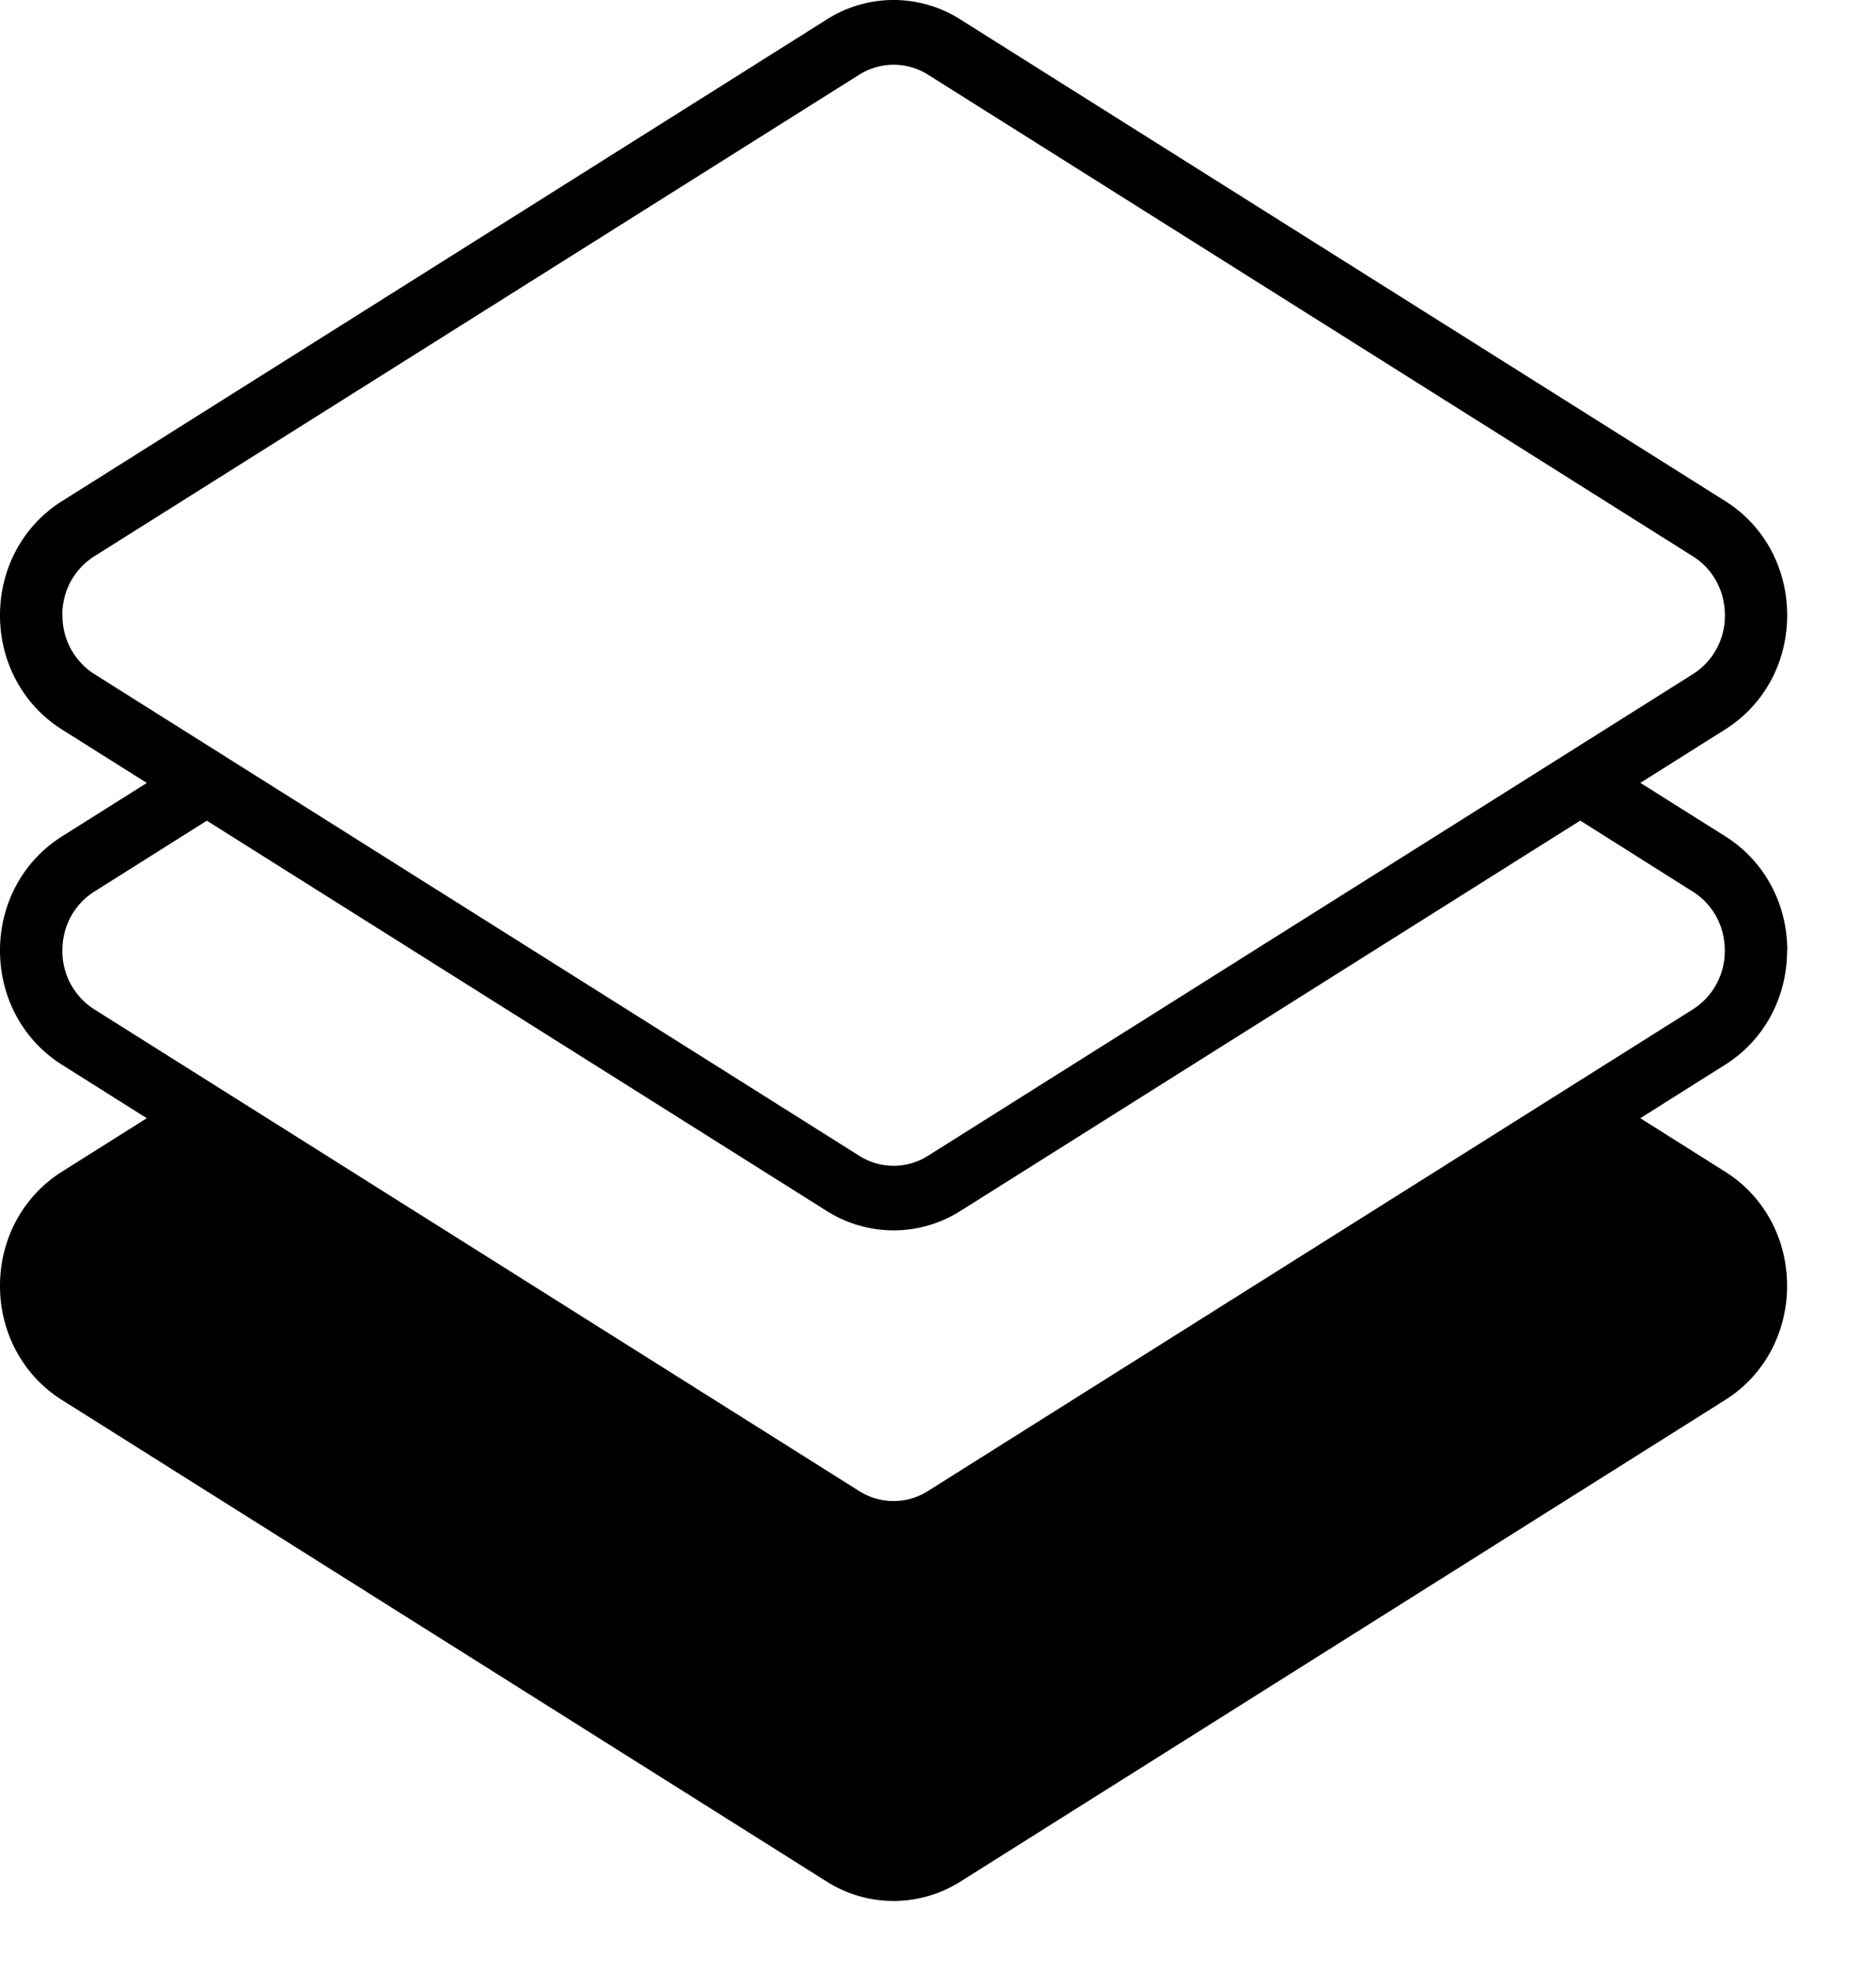
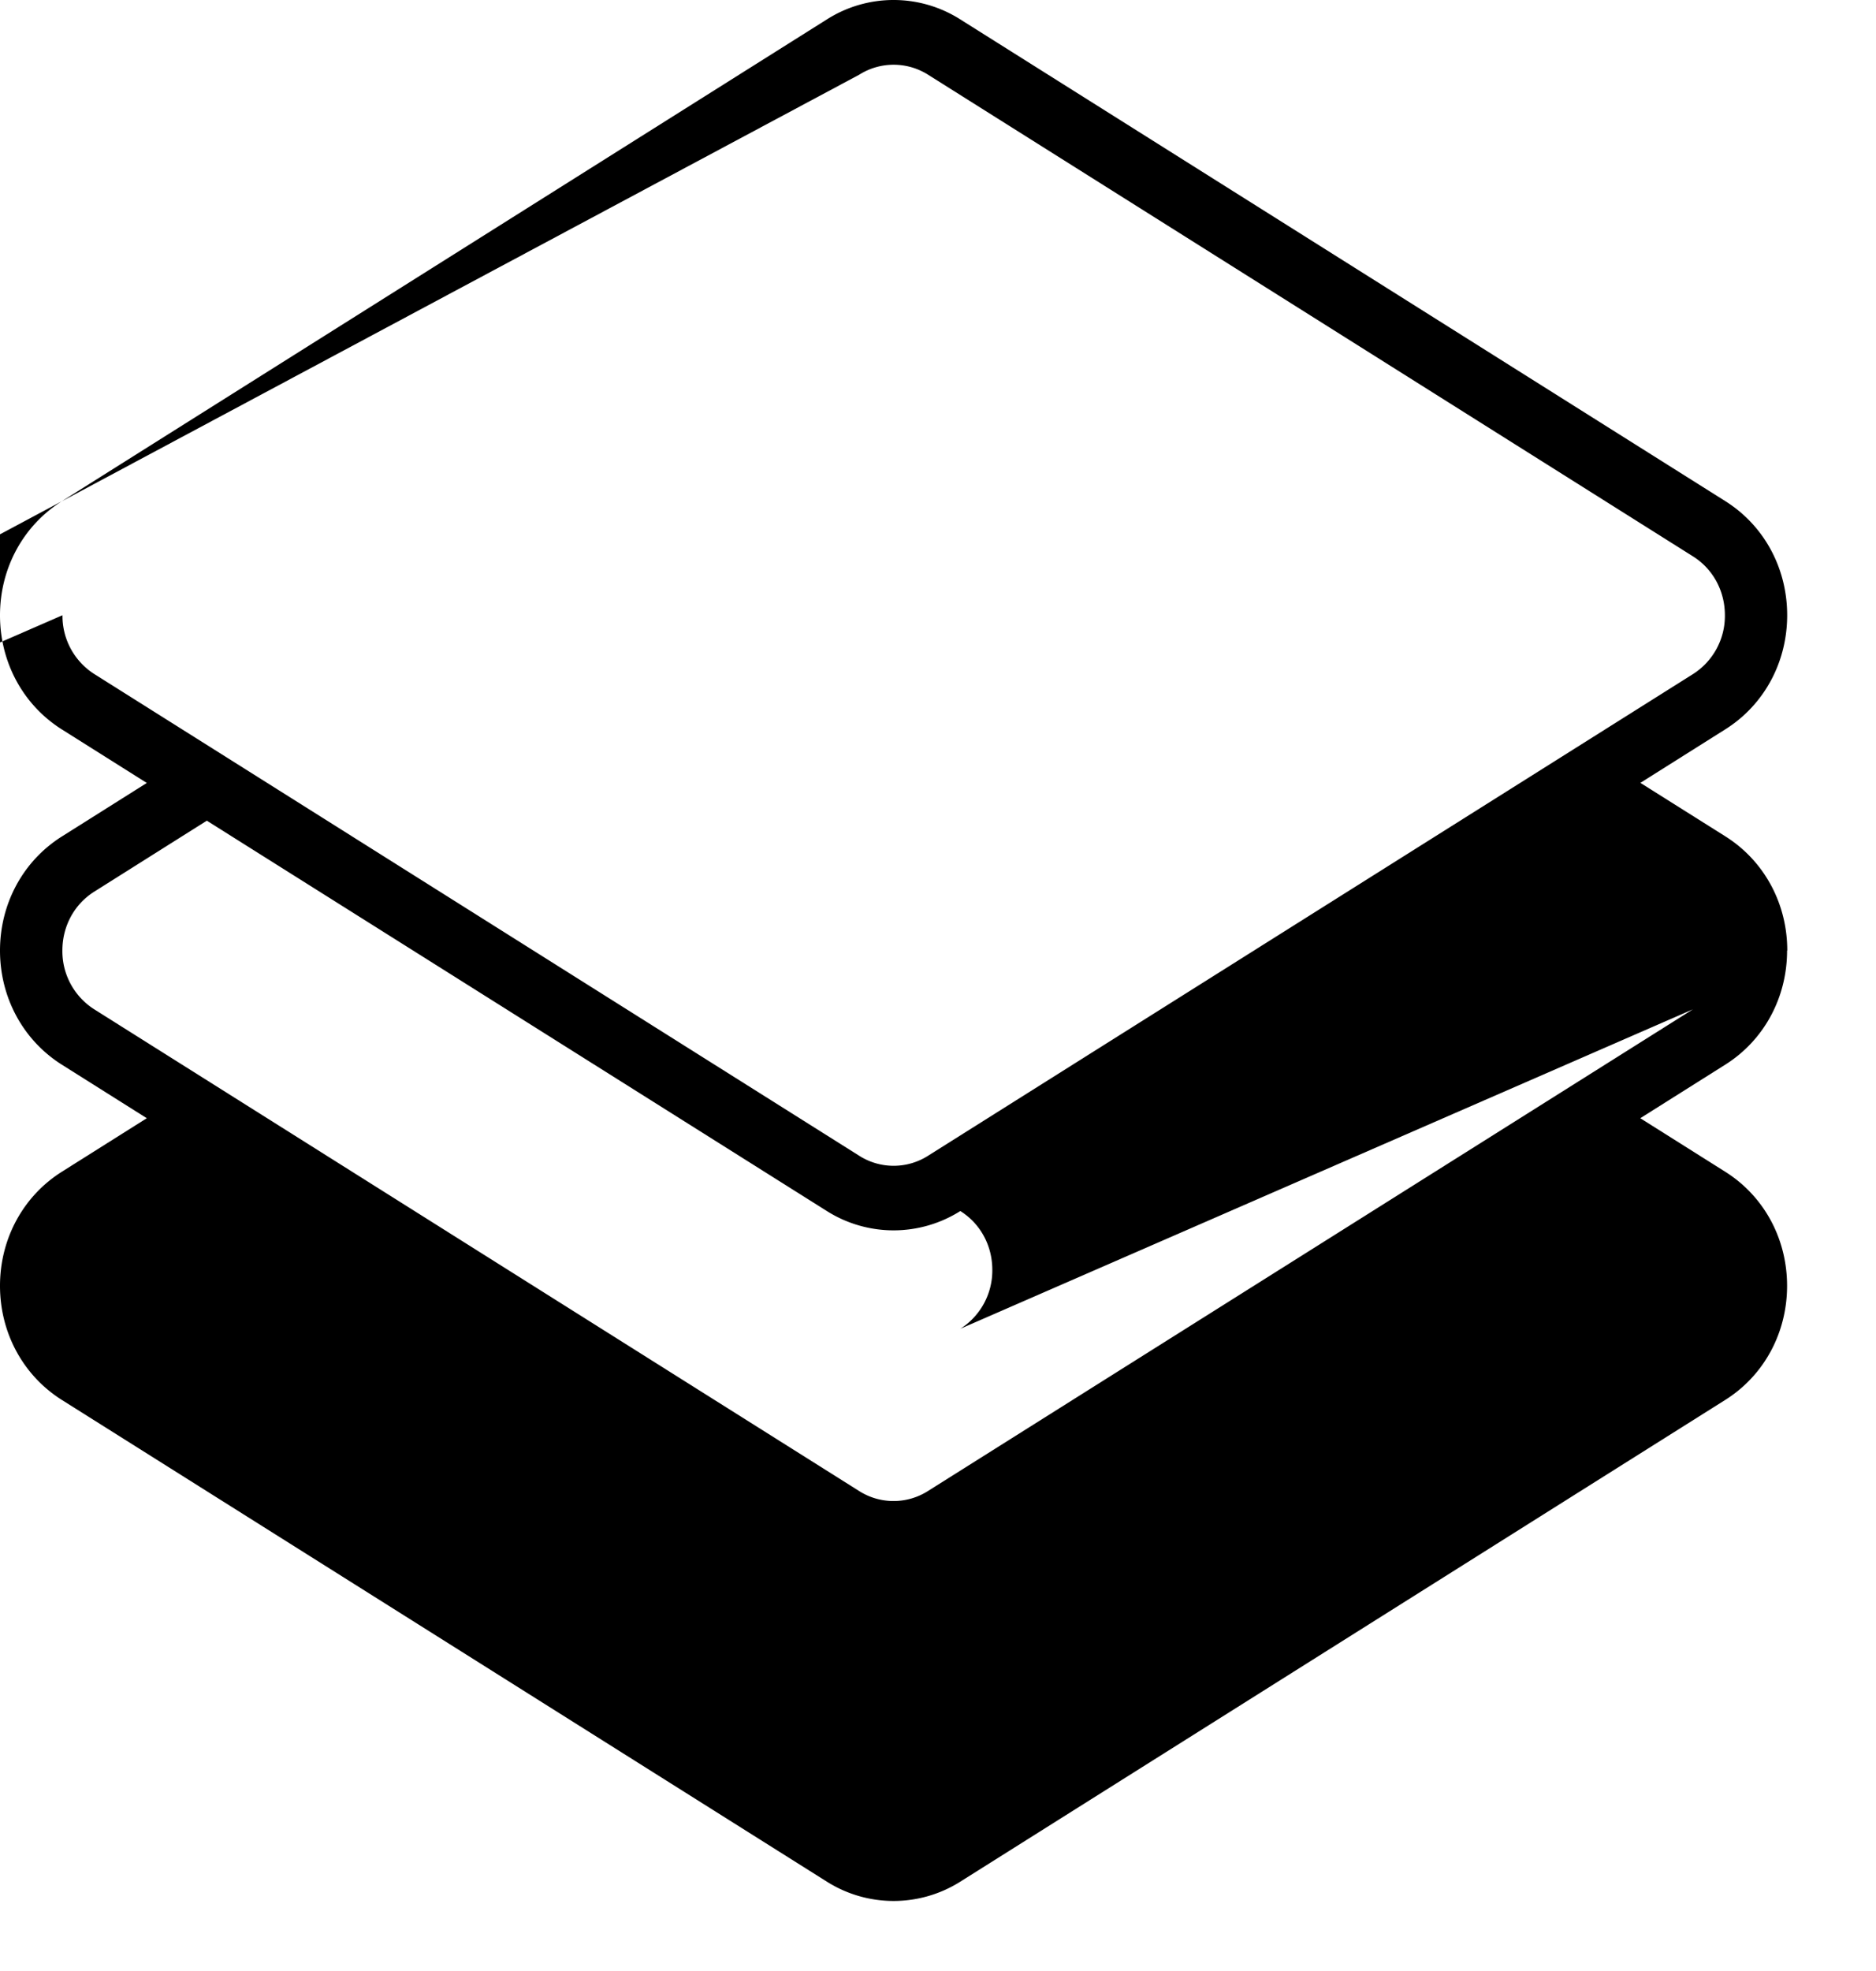
<svg xmlns="http://www.w3.org/2000/svg" viewBox="13 0 20 21">
-   <path d="M31.048 10.754l-8.155 5.132a.684.684 0 01-.734 0l-8.154-5.132a.734.734 0 01-.34-.627c0-.259.127-.493.34-.627l1.2-.756 6.61 4.159a1.333 1.333 0 001.423 0l6.609-4.16 1.2.757c.214.134.341.368.341.627a.735.735 0 01-.34.627m-17.384-4.2c0-.258.128-.492.34-.626L22.16.796a.687.687 0 01.734 0l8.155 5.132c.213.134.34.368.34.627a.734.734 0 01-.34.627l-8.155 5.132a.683.683 0 01-.734 0l-8.154-5.132a.734.734 0 01-.34-.627m18.388 3.572c0-.502-.247-.956-.66-1.216l-.906-.57.905-.57c.414-.26.66-.715.66-1.216 0-.502-.246-.956-.66-1.216L23.238.207a1.326 1.326 0 00-1.423 0L13.66 5.34c-.413.26-.66.714-.66 1.216 0 .501.247.956.66 1.216l.905.57-.905.57c-.413.26-.66.714-.66 1.216 0 .501.247.956.66 1.216l.905.57-.905.57c-.413.26-.66.714-.66 1.216 0 .501.247.956.66 1.216l8.155 5.132a1.333 1.333 0 001.423 0l8.154-5.132c.414-.26.66-.715.66-1.216 0-.502-.246-.956-.66-1.216l-.905-.57.905-.57c.414-.26.66-.715.66-1.216" id="Fill-8" />
+   <path d="M31.048 10.754l-8.155 5.132a.684.684 0 01-.734 0l-8.154-5.132a.734.734 0 01-.34-.627c0-.259.127-.493.34-.627l1.2-.756 6.61 4.159a1.333 1.333 0 001.423 0c.214.134.341.368.341.627a.735.735 0 01-.34.627m-17.384-4.2c0-.258.128-.492.34-.626L22.16.796a.687.687 0 01.734 0l8.155 5.132c.213.134.34.368.34.627a.734.734 0 01-.34.627l-8.155 5.132a.683.683 0 01-.734 0l-8.154-5.132a.734.734 0 01-.34-.627m18.388 3.572c0-.502-.247-.956-.66-1.216l-.906-.57.905-.57c.414-.26.66-.715.66-1.216 0-.502-.246-.956-.66-1.216L23.238.207a1.326 1.326 0 00-1.423 0L13.66 5.34c-.413.26-.66.714-.66 1.216 0 .501.247.956.66 1.216l.905.57-.905.57c-.413.26-.66.714-.66 1.216 0 .501.247.956.66 1.216l.905.57-.905.57c-.413.26-.66.714-.66 1.216 0 .501.247.956.66 1.216l8.155 5.132a1.333 1.333 0 001.423 0l8.154-5.132c.414-.26.66-.715.66-1.216 0-.502-.246-.956-.66-1.216l-.905-.57.905-.57c.414-.26.66-.715.66-1.216" id="Fill-8" />
</svg>